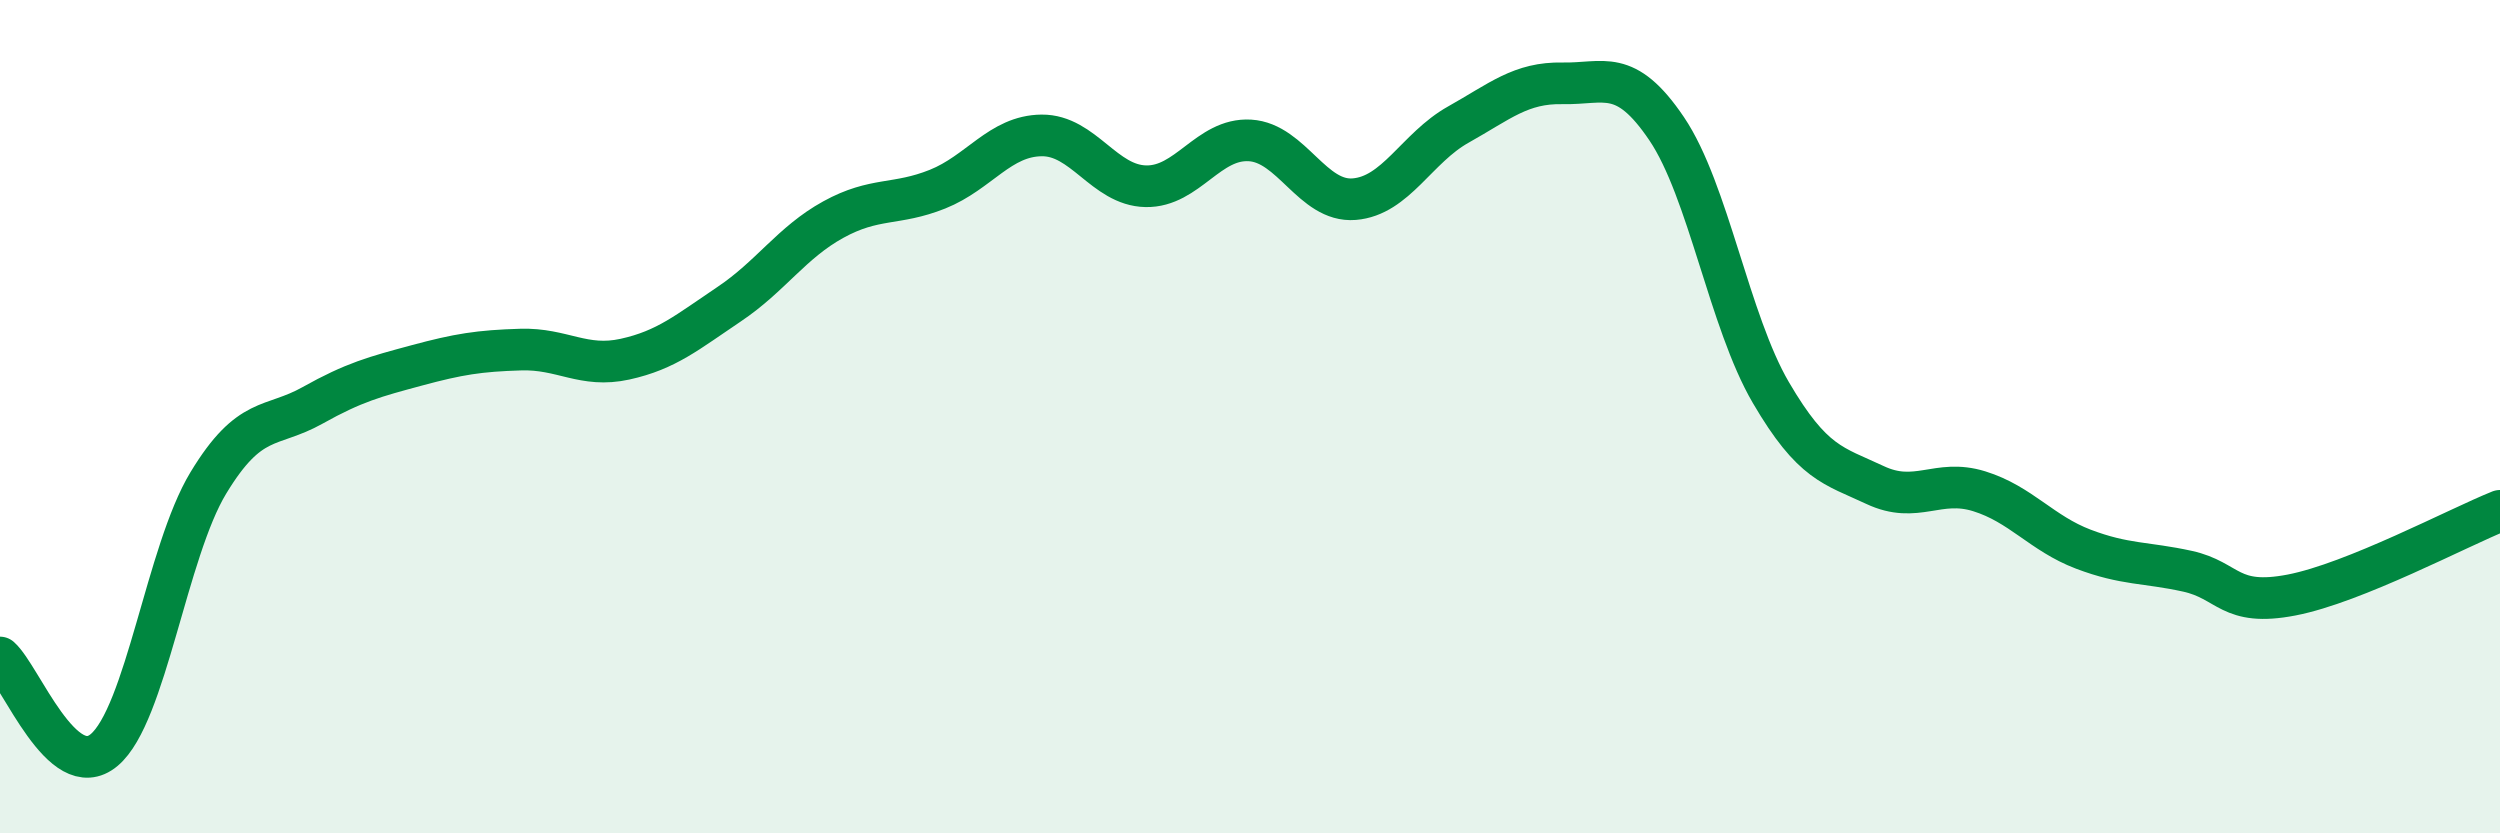
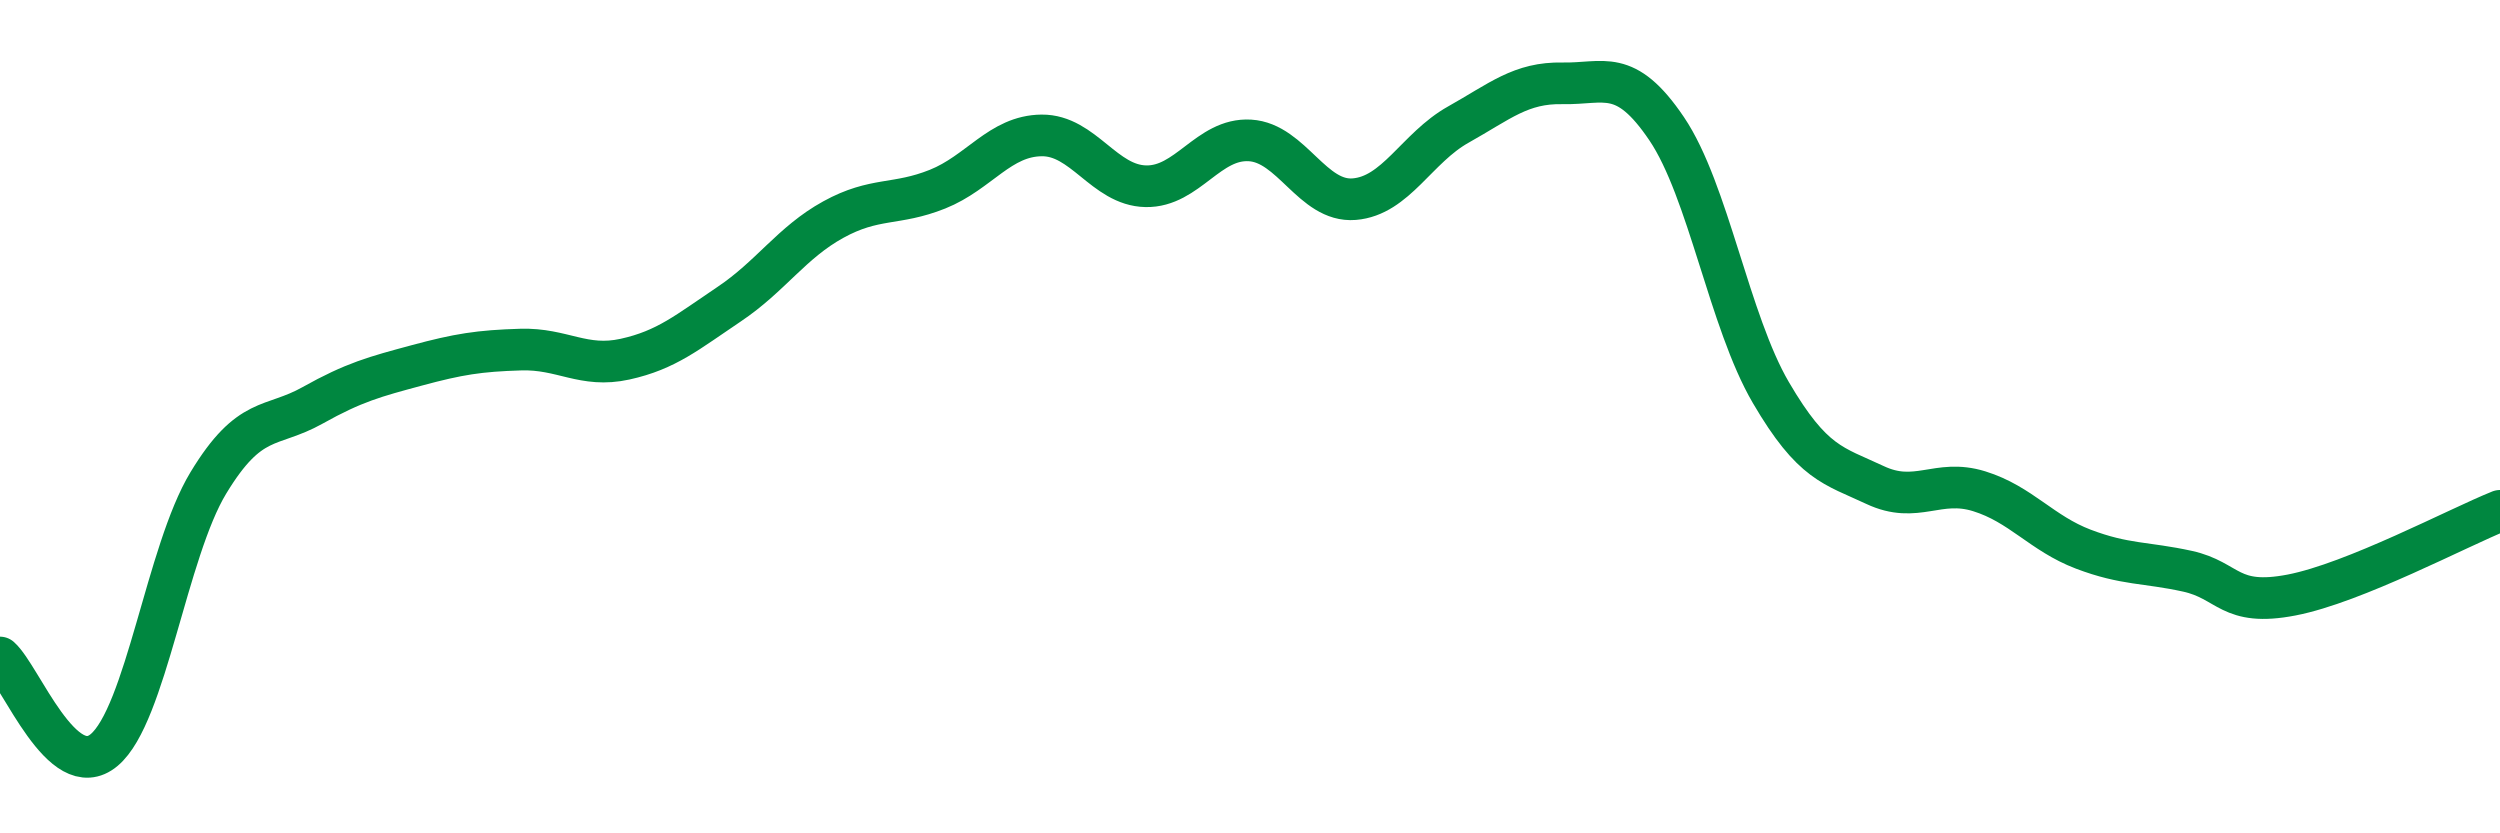
<svg xmlns="http://www.w3.org/2000/svg" width="60" height="20" viewBox="0 0 60 20">
-   <path d="M 0,15.78 C 0.5,16.22 1.5,18.84 2.5,18 C 3.5,17.16 4,13.24 5,11.59 C 6,9.94 6.5,10.29 7.5,9.73 C 8.5,9.17 9,9.04 10,8.77 C 11,8.5 11.5,8.42 12.5,8.39 C 13.5,8.36 14,8.84 15,8.62 C 16,8.4 16.5,7.97 17.5,7.3 C 18.5,6.63 19,5.82 20,5.27 C 21,4.72 21.5,4.94 22.5,4.54 C 23.5,4.14 24,3.26 25,3.25 C 26,3.24 26.5,4.45 27.5,4.47 C 28.5,4.49 29,3.31 30,3.37 C 31,3.43 31.5,4.86 32.5,4.78 C 33.5,4.7 34,3.55 35,2.99 C 36,2.43 36.5,1.98 37.5,2 C 38.5,2.02 39,1.61 40,3.09 C 41,4.57 41.5,7.71 42.5,9.42 C 43.5,11.13 44,11.17 45,11.64 C 46,12.11 46.5,11.48 47.5,11.79 C 48.5,12.1 49,12.8 50,13.18 C 51,13.56 51.5,13.49 52.5,13.71 C 53.5,13.93 53.5,14.57 55,14.28 C 56.5,13.99 59,12.66 60,12.26L60 20L0 20Z" fill="#008740" opacity="0.1" stroke-linecap="round" stroke-linejoin="round" />
  <path d="M 0,15.78 C 0.5,16.22 1.5,18.84 2.5,18 C 3.5,17.16 4,13.24 5,11.59 C 6,9.94 6.5,10.29 7.5,9.73 C 8.5,9.17 9,9.04 10,8.77 C 11,8.5 11.5,8.42 12.5,8.39 C 13.5,8.36 14,8.84 15,8.62 C 16,8.4 16.5,7.97 17.5,7.3 C 18.5,6.63 19,5.82 20,5.27 C 21,4.72 21.5,4.94 22.5,4.54 C 23.5,4.14 24,3.26 25,3.25 C 26,3.24 26.5,4.45 27.5,4.47 C 28.5,4.49 29,3.31 30,3.37 C 31,3.43 31.5,4.86 32.5,4.78 C 33.5,4.7 34,3.55 35,2.99 C 36,2.43 36.5,1.98 37.5,2 C 38.5,2.02 39,1.61 40,3.09 C 41,4.57 41.5,7.71 42.5,9.42 C 43.5,11.13 44,11.17 45,11.64 C 46,12.11 46.5,11.48 47.5,11.79 C 48.5,12.1 49,12.8 50,13.18 C 51,13.56 51.5,13.49 52.5,13.71 C 53.5,13.93 53.5,14.57 55,14.28 C 56.5,13.99 59,12.66 60,12.26" stroke="#008740" stroke-width="1" fill="none" stroke-linecap="round" stroke-linejoin="round" />
</svg>